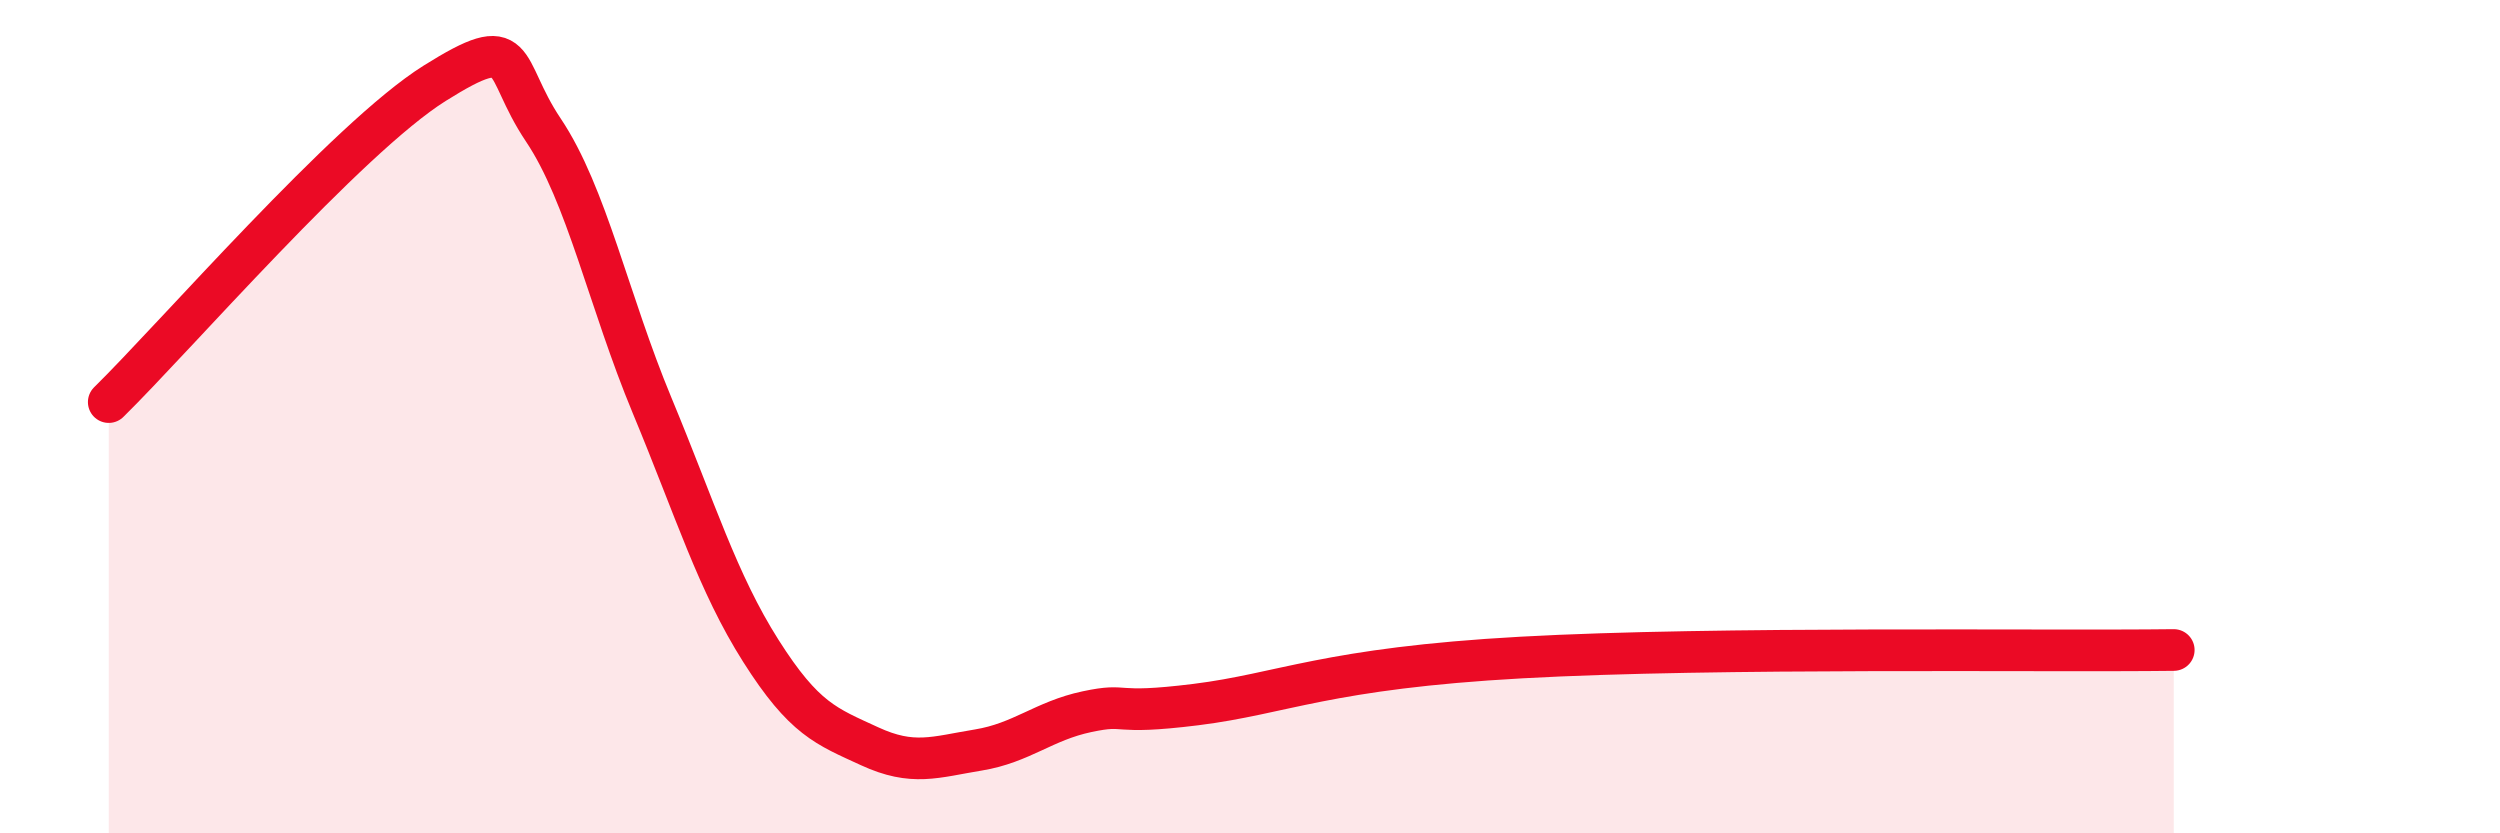
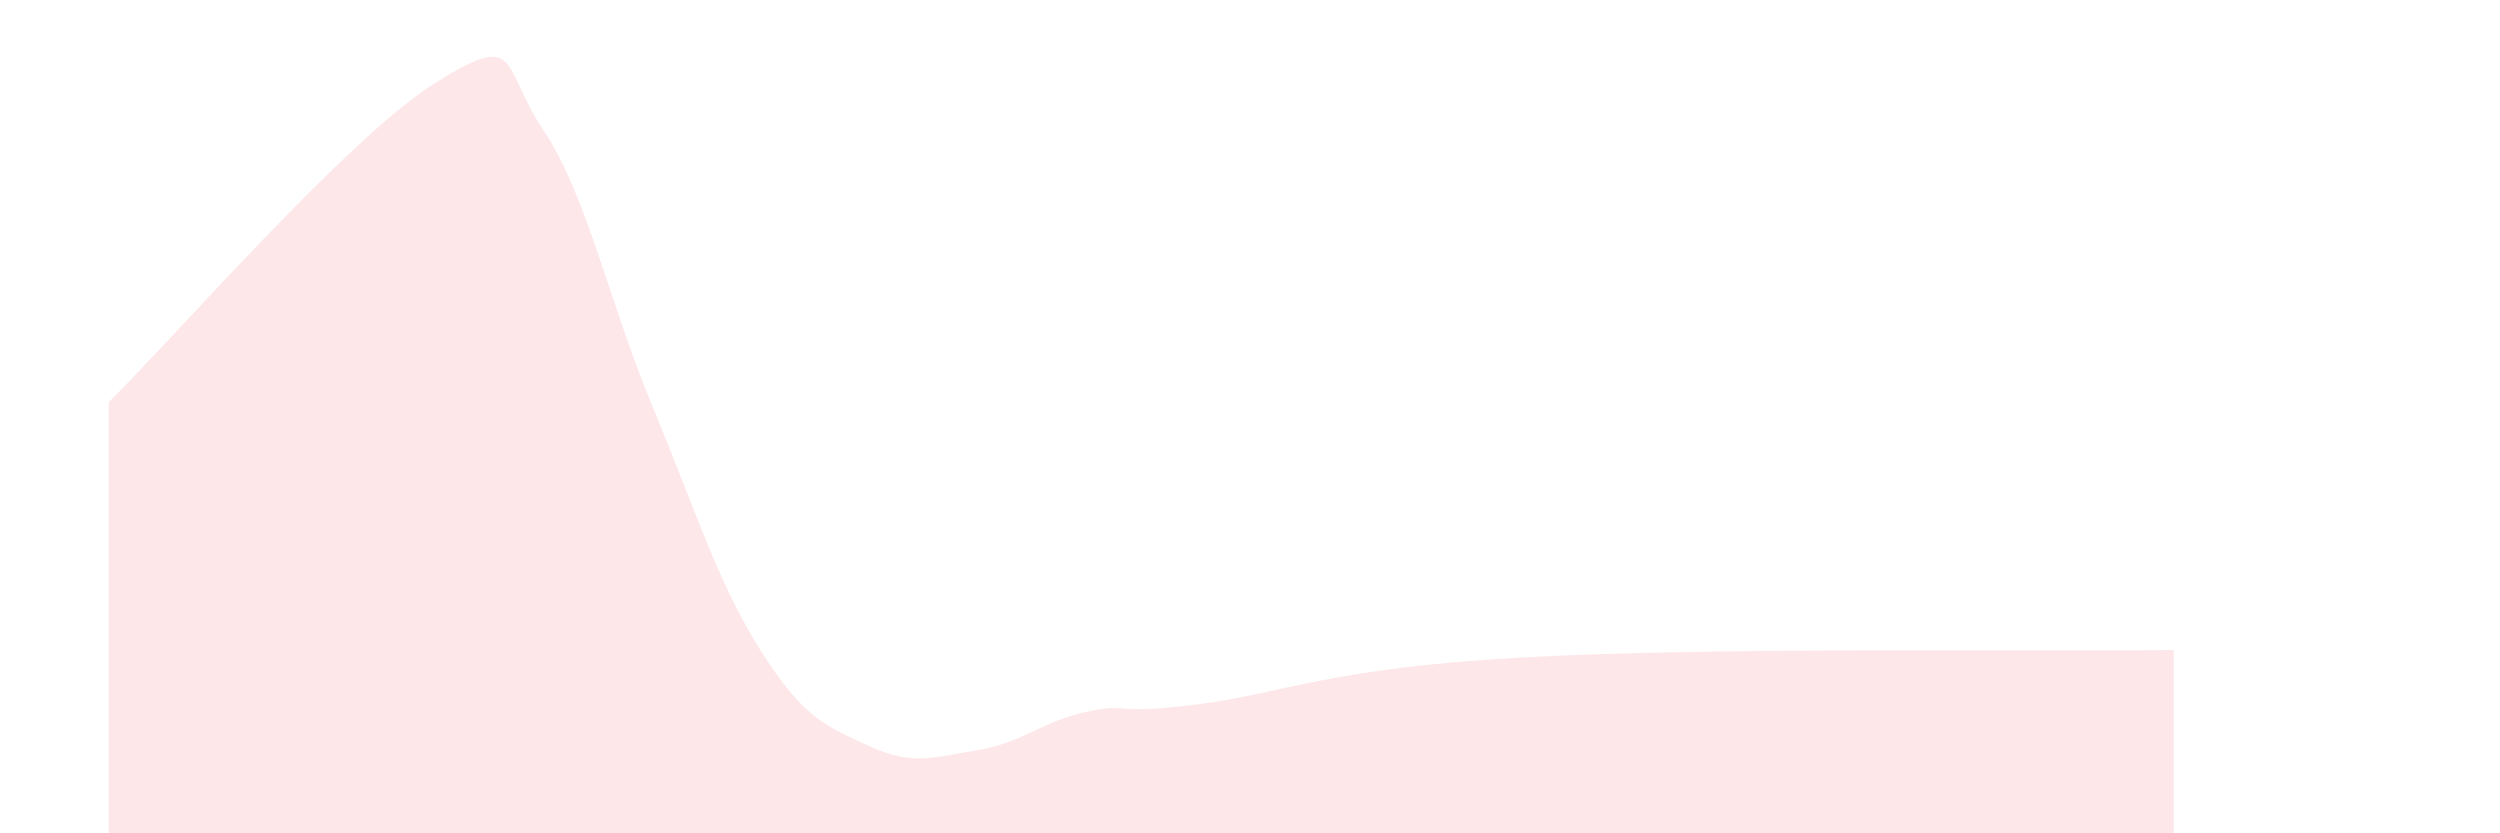
<svg xmlns="http://www.w3.org/2000/svg" width="60" height="20" viewBox="0 0 60 20">
  <path d="M 2.61,9.65 C 4.17,8.12 8.34,3.31 10.43,2 C 12.52,0.69 12,1.57 13.04,3.12 C 14.08,4.67 14.61,7.23 15.65,9.73 C 16.69,12.23 17.22,13.98 18.26,15.62 C 19.3,17.26 19.83,17.43 20.87,17.91 C 21.91,18.39 22.44,18.17 23.48,18 C 24.52,17.83 25.05,17.3 26.09,17.08 C 27.13,16.86 26.61,17.17 28.7,16.91 C 30.79,16.65 31.83,16.04 36.52,15.78 C 41.21,15.52 49.04,15.64 52.17,15.6L52.17 20L2.61 20Z" fill="#EB0A25" opacity="0.1" stroke-linecap="round" stroke-linejoin="round" />
-   <path d="M 2.61,9.65 C 4.17,8.12 8.34,3.31 10.43,2 C 12.52,0.69 12,1.57 13.04,3.12 C 14.08,4.67 14.61,7.23 15.65,9.73 C 16.69,12.23 17.22,13.98 18.26,15.62 C 19.3,17.26 19.83,17.43 20.87,17.91 C 21.91,18.39 22.44,18.17 23.48,18 C 24.52,17.83 25.05,17.3 26.09,17.08 C 27.13,16.86 26.61,17.17 28.7,16.91 C 30.79,16.65 31.83,16.04 36.52,15.78 C 41.21,15.52 49.04,15.64 52.17,15.6" stroke="#EB0A25" stroke-width="1" fill="none" stroke-linecap="round" stroke-linejoin="round" />
</svg>